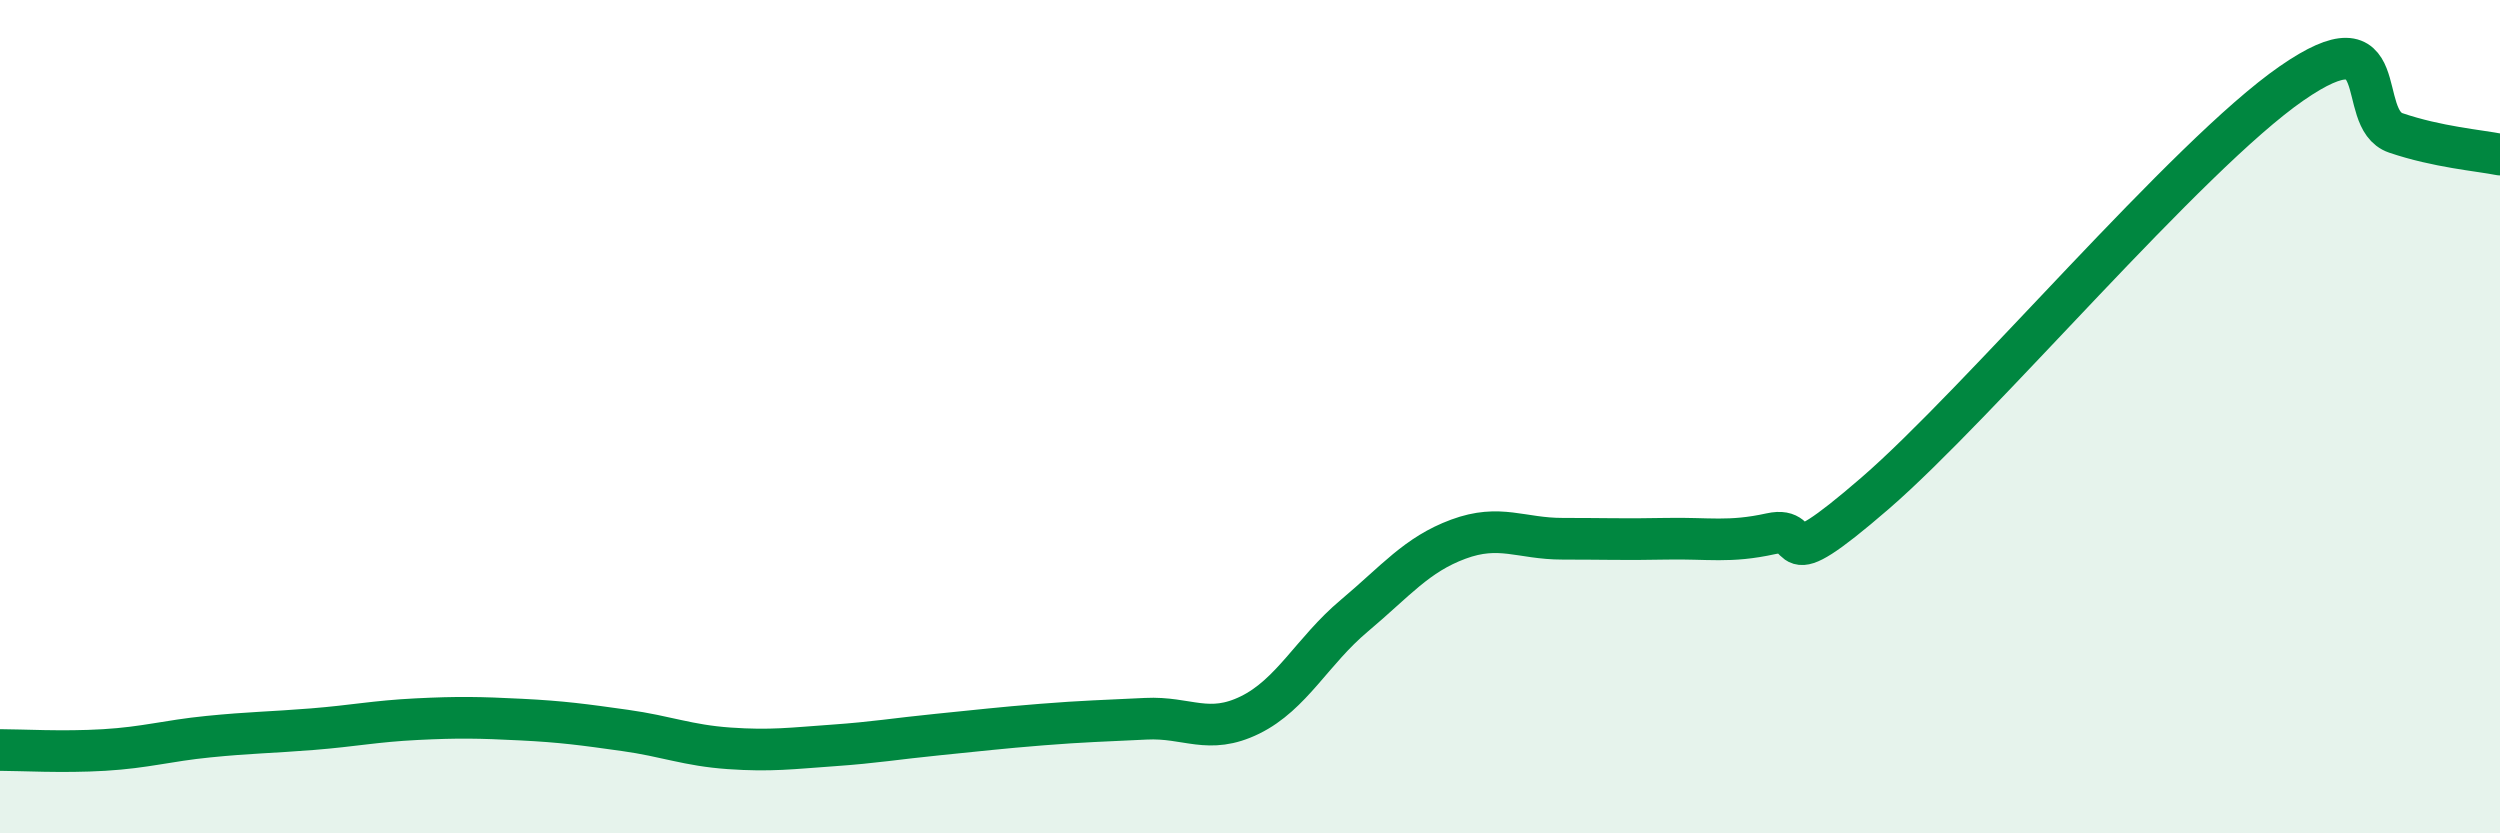
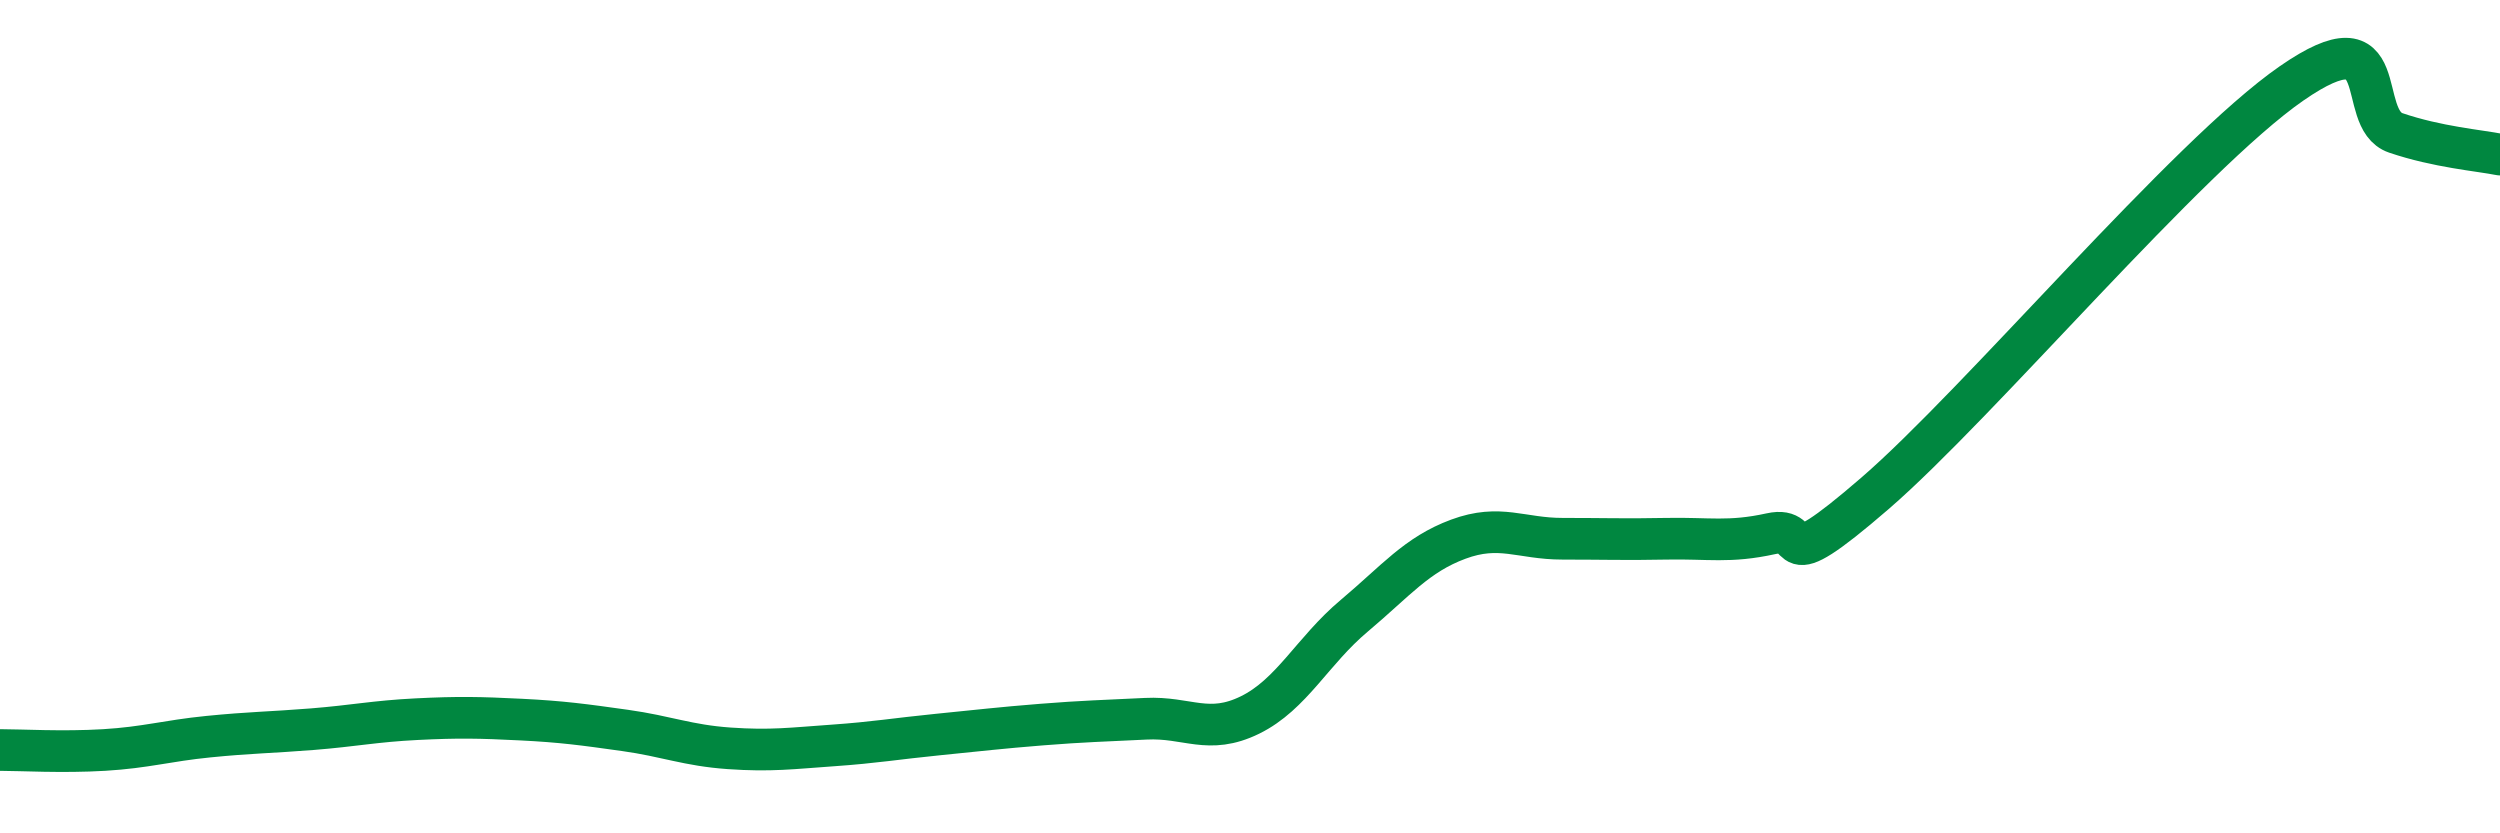
<svg xmlns="http://www.w3.org/2000/svg" width="60" height="20" viewBox="0 0 60 20">
-   <path d="M 0,18 C 0.5,18 1.5,18.06 2.5,18 C 3.5,17.94 4,17.78 5,17.68 C 6,17.58 6.5,17.58 7.5,17.5 C 8.5,17.42 9,17.31 10,17.26 C 11,17.21 11.5,17.22 12.5,17.27 C 13.5,17.32 14,17.39 15,17.53 C 16,17.67 16.5,17.89 17.5,17.96 C 18.5,18.03 19,17.96 20,17.89 C 21,17.82 21.5,17.73 22.5,17.63 C 23.5,17.53 24,17.47 25,17.39 C 26,17.31 26.5,17.3 27.5,17.25 C 28.5,17.2 29,17.65 30,17.16 C 31,16.67 31.5,15.62 32.5,14.78 C 33.5,13.94 34,13.31 35,12.94 C 36,12.57 36.5,12.93 37.5,12.93 C 38.5,12.93 39,12.95 40,12.93 C 41,12.91 41.5,13.03 42.5,12.81 C 43.5,12.59 42.5,14 45,11.84 C 47.5,9.68 52.5,3.73 55,2 C 57.5,0.27 56.5,2.85 57.5,3.19 C 58.5,3.53 59.5,3.61 60,3.71L60 20L0 20Z" fill="#008740" opacity="0.1" stroke-linecap="round" stroke-linejoin="round" />
  <path d="M 0,18 C 0.5,18 1.5,18.06 2.5,18 C 3.5,17.94 4,17.78 5,17.68 C 6,17.58 6.5,17.58 7.5,17.5 C 8.5,17.42 9,17.31 10,17.26 C 11,17.21 11.5,17.22 12.5,17.27 C 13.5,17.32 14,17.39 15,17.53 C 16,17.67 16.5,17.89 17.5,17.96 C 18.5,18.03 19,17.96 20,17.89 C 21,17.82 21.5,17.73 22.5,17.63 C 23.5,17.53 24,17.47 25,17.39 C 26,17.31 26.5,17.3 27.5,17.25 C 28.5,17.2 29,17.65 30,17.16 C 31,16.67 31.5,15.62 32.5,14.78 C 33.5,13.94 34,13.31 35,12.94 C 36,12.57 36.5,12.93 37.5,12.93 C 38.5,12.93 39,12.95 40,12.93 C 41,12.91 41.5,13.03 42.5,12.81 C 43.5,12.59 42.5,14 45,11.84 C 47.5,9.68 52.5,3.73 55,2 C 57.5,0.27 56.5,2.85 57.5,3.19 C 58.5,3.53 59.5,3.61 60,3.71" stroke="#008740" stroke-width="1" fill="none" stroke-linecap="round" stroke-linejoin="round" />
</svg>